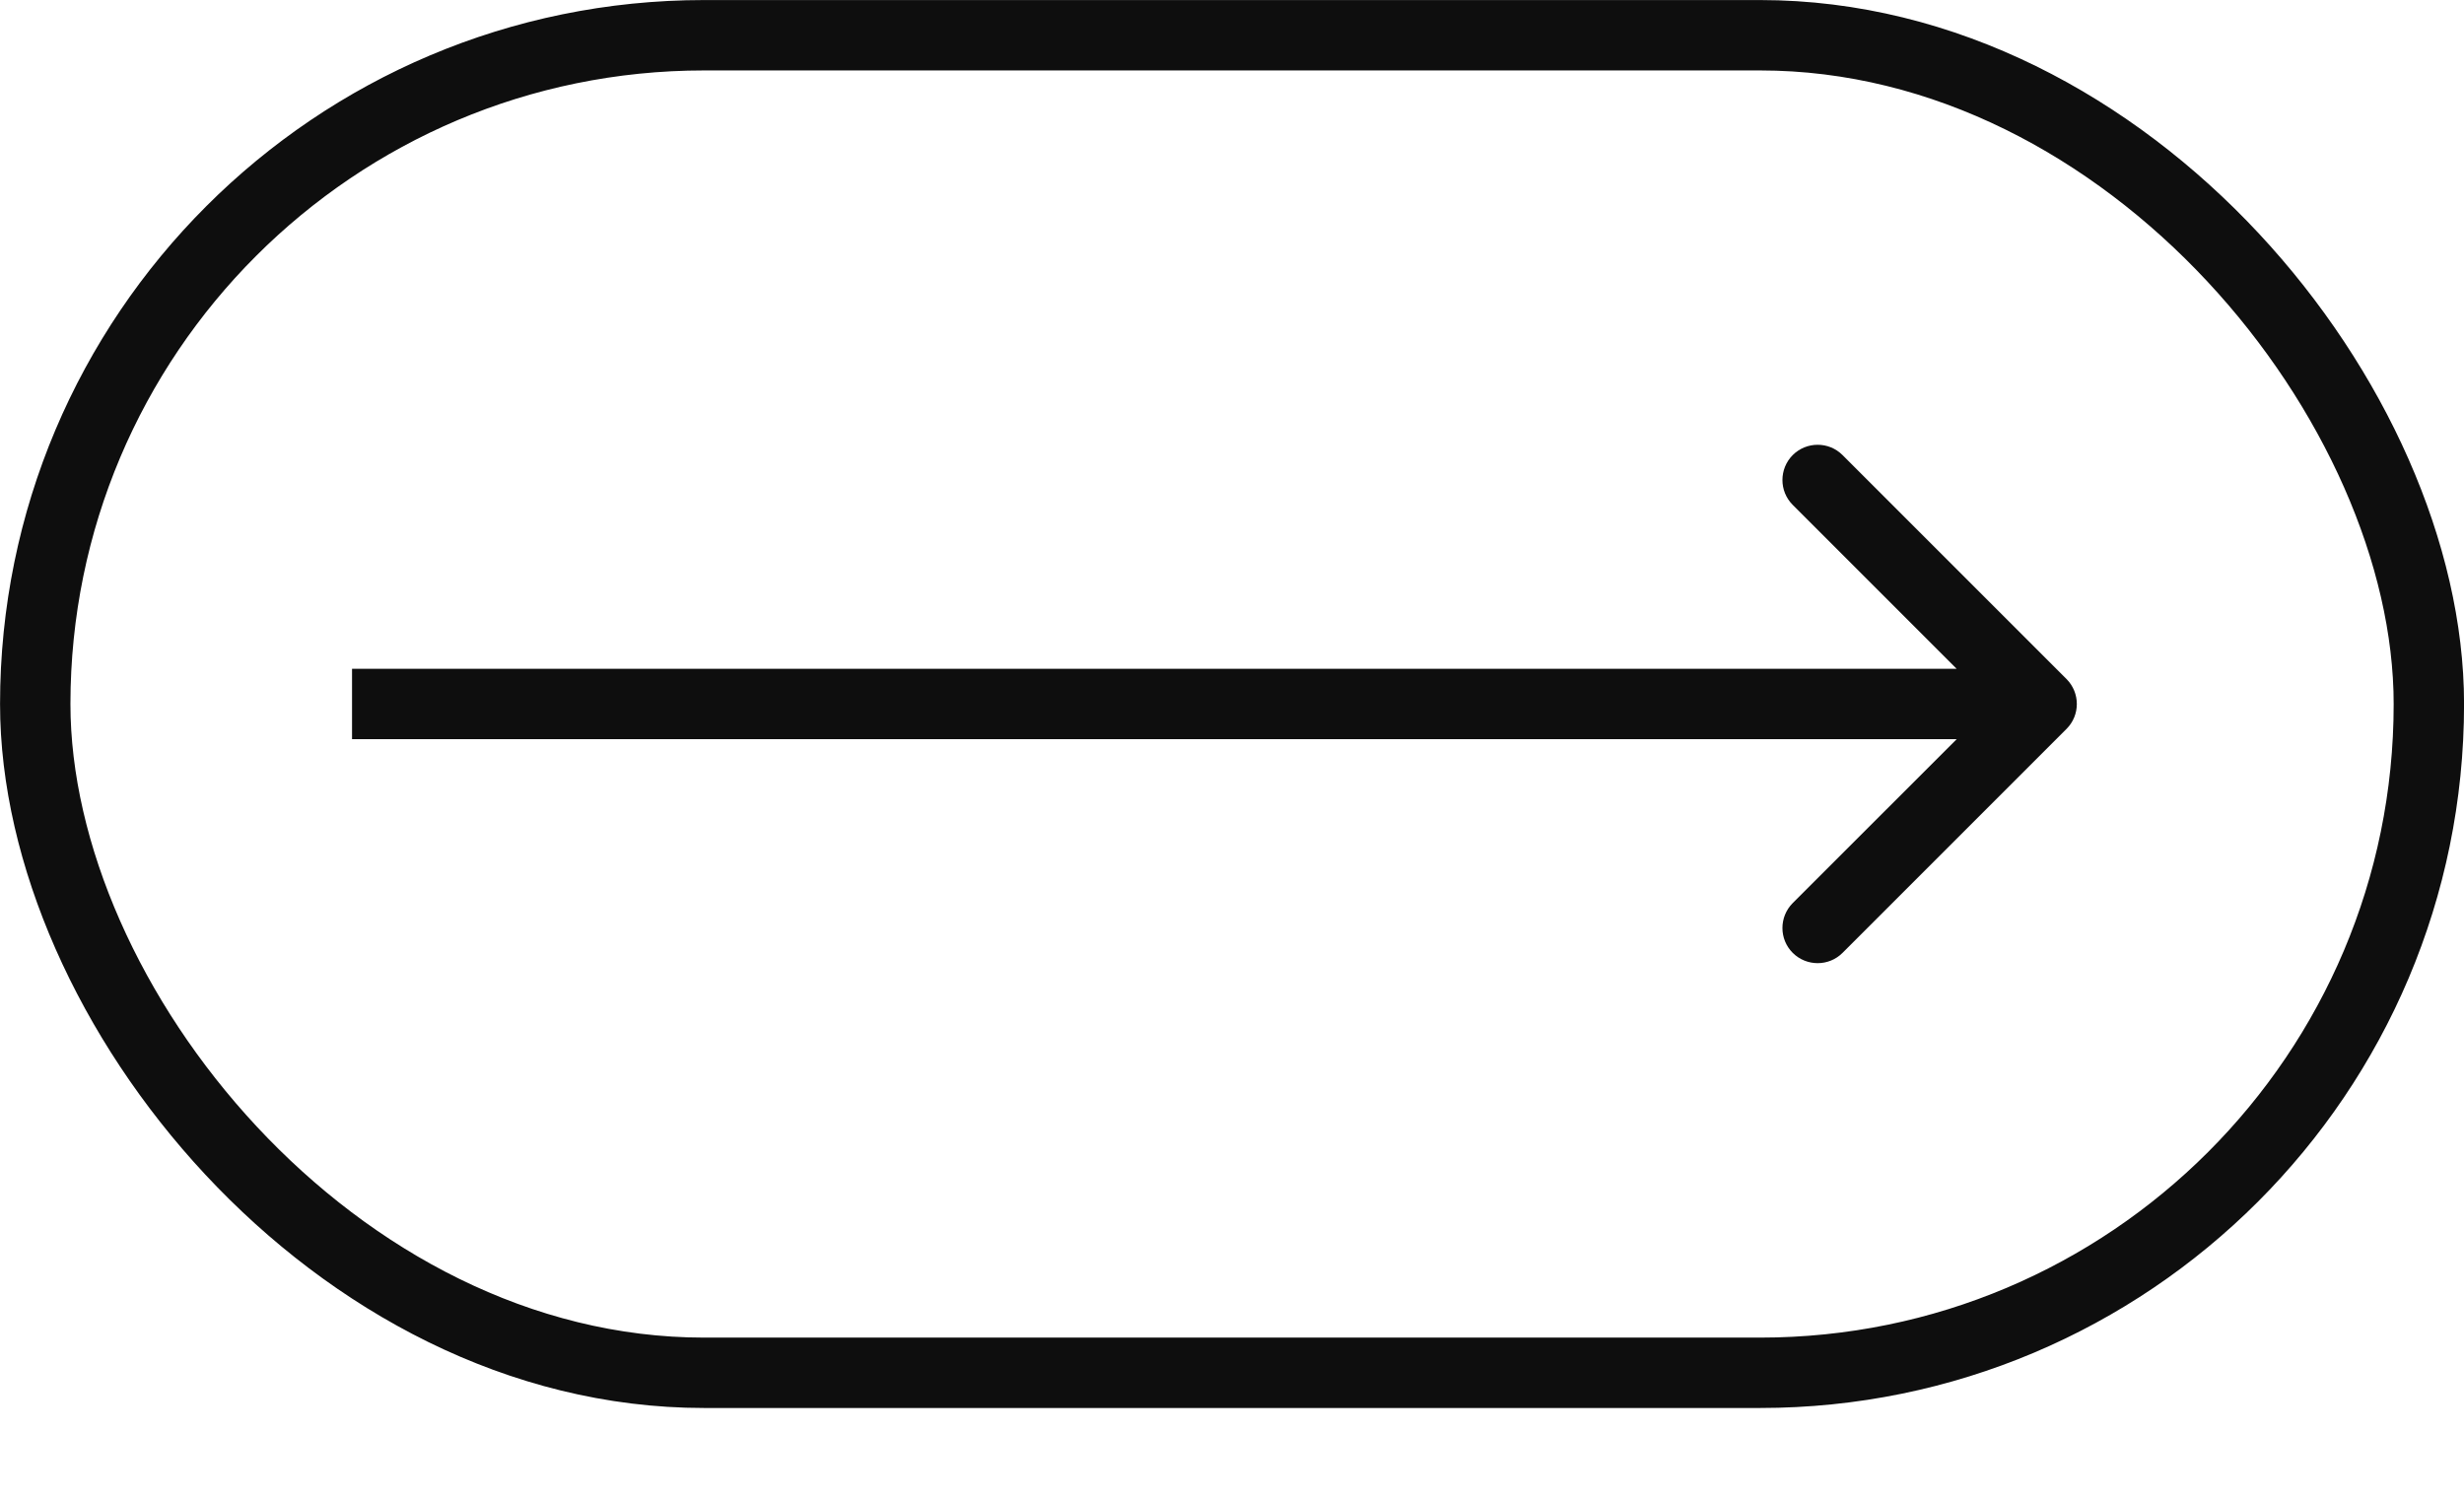
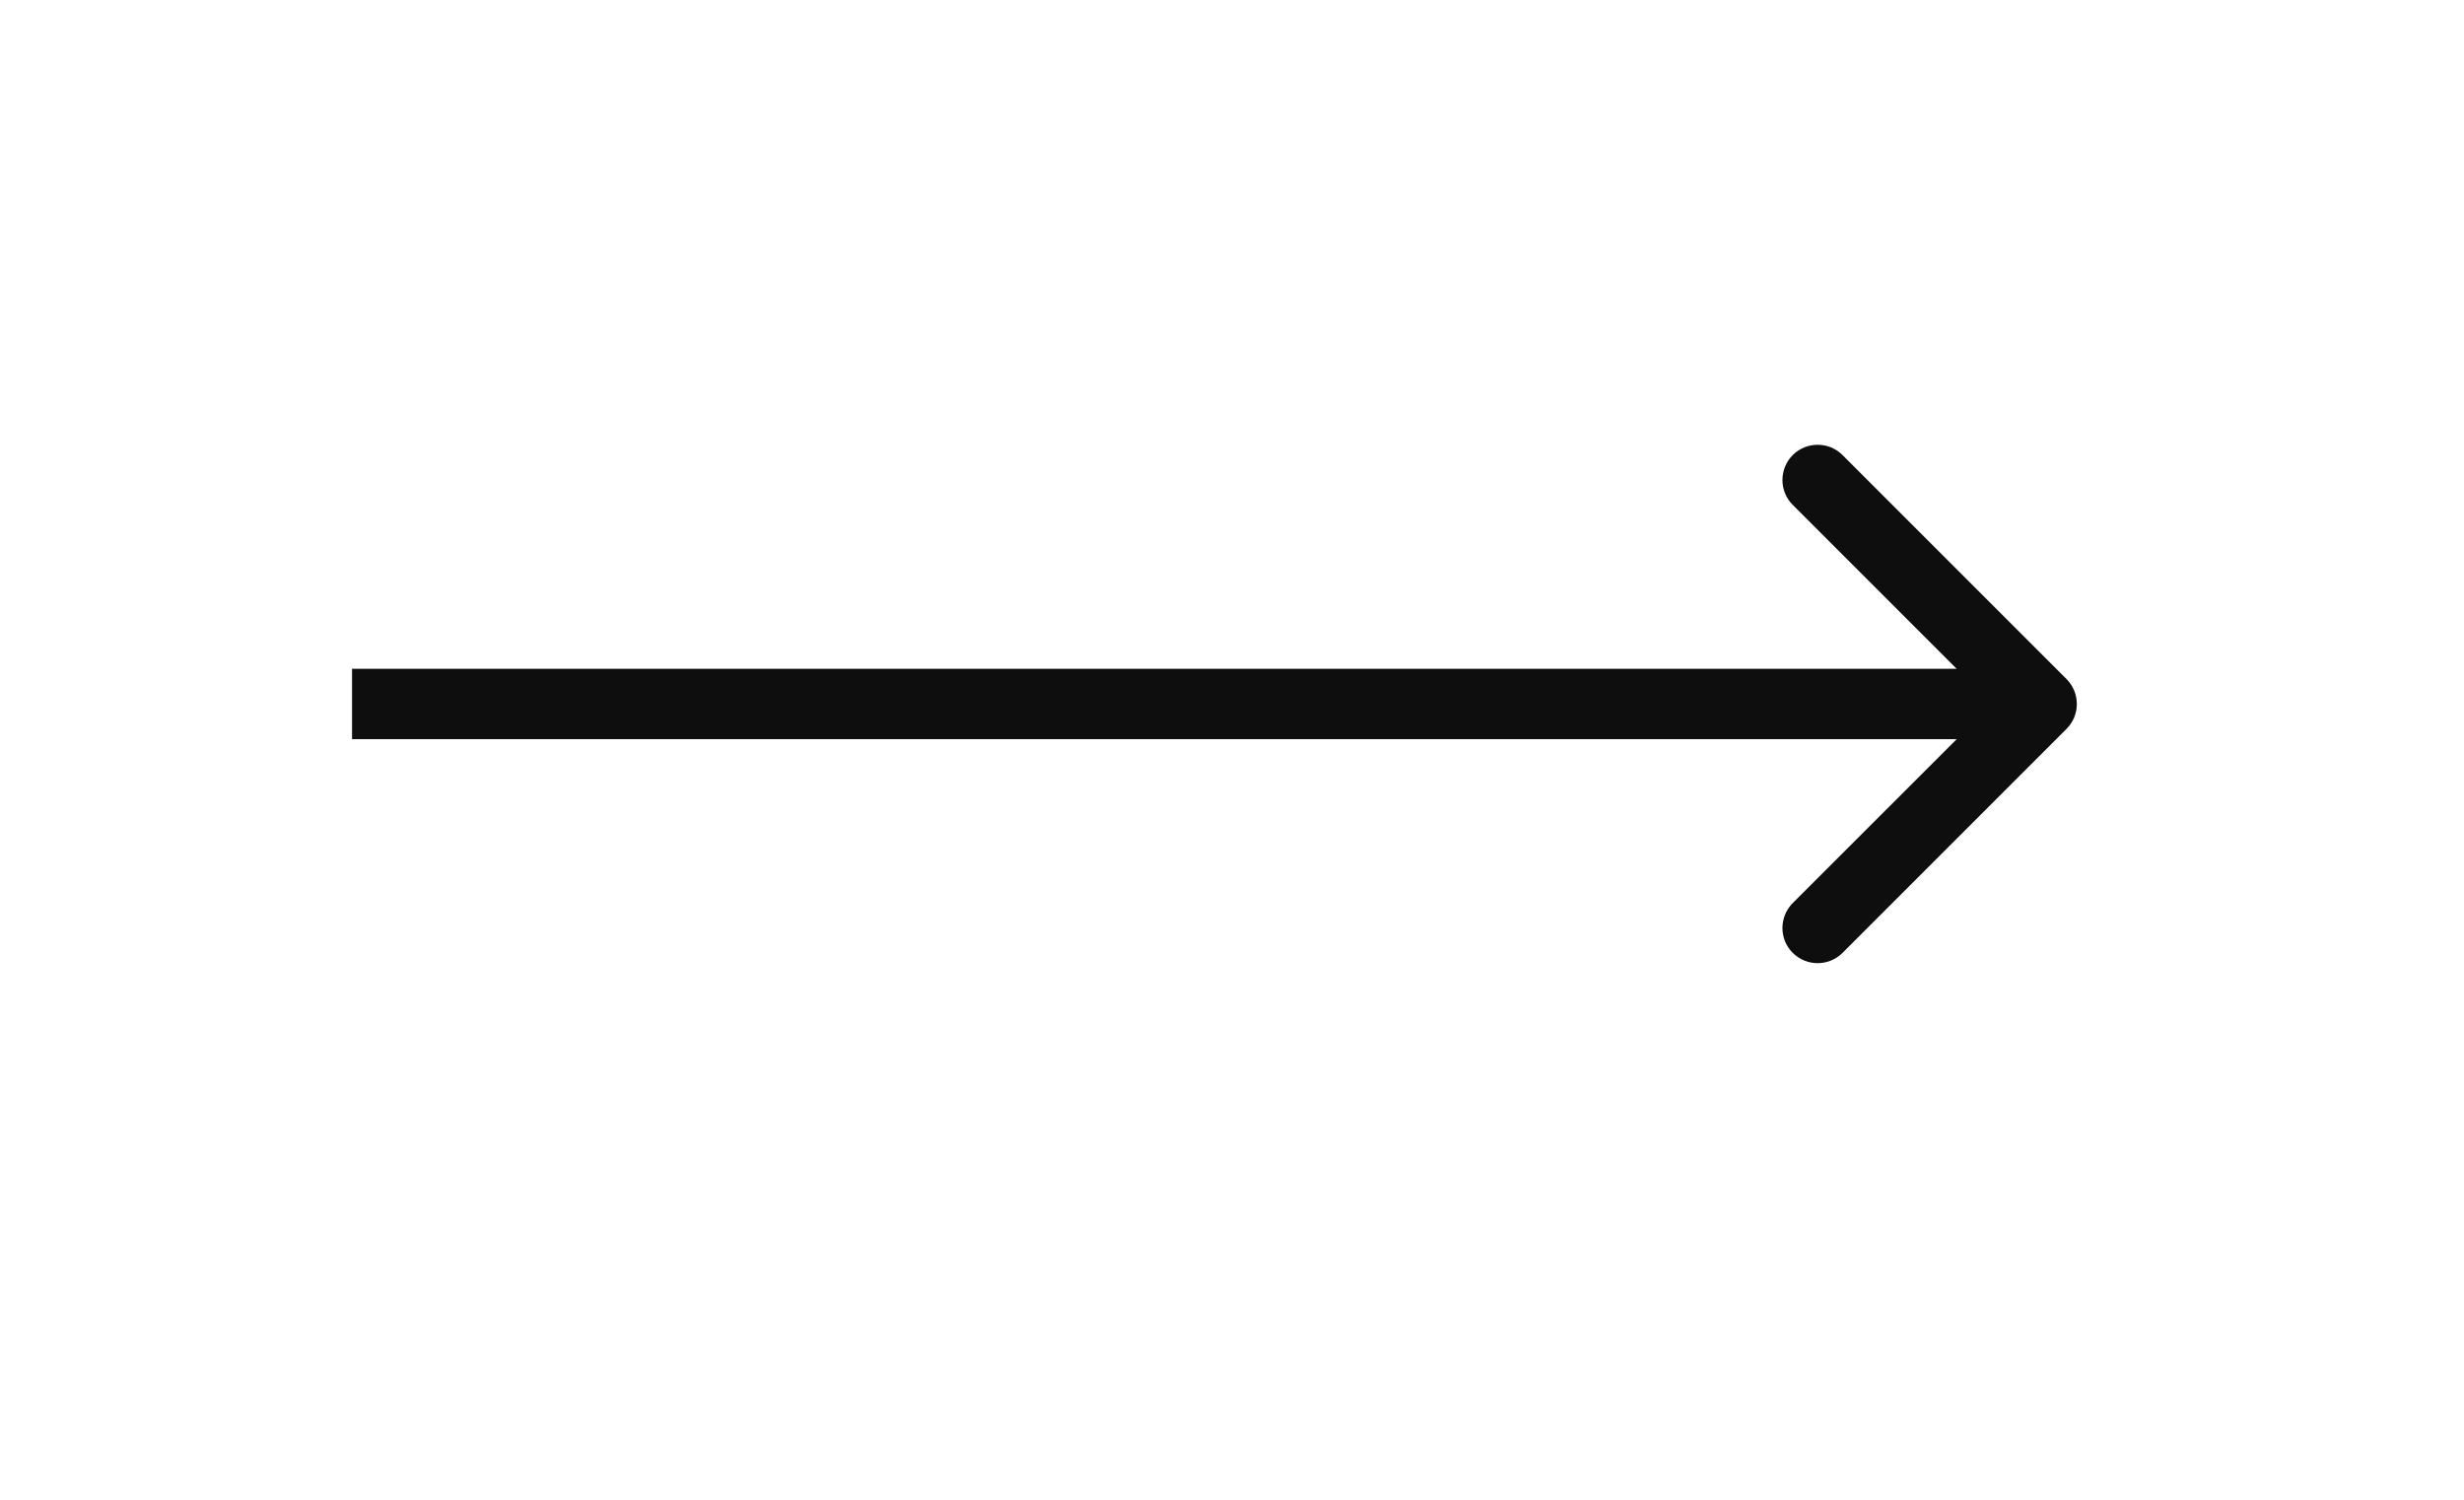
<svg xmlns="http://www.w3.org/2000/svg" width="23" height="14" viewBox="0 0 23 14" fill="none">
-   <rect x="0.329" y="0.329" width="22.343" height="12.486" rx="6.243" stroke="#0E0E0E" stroke-width="0.657" />
  <path d="M19.29 6.804C19.418 6.676 19.418 6.468 19.29 6.339L17.199 4.248C17.071 4.12 16.863 4.12 16.734 4.248C16.606 4.377 16.606 4.585 16.734 4.713L18.593 6.572L16.734 8.43C16.606 8.559 16.606 8.767 16.734 8.895C16.863 9.023 17.071 9.023 17.199 8.895L19.29 6.804ZM3.286 6.9H19.058V6.243H3.286V6.9Z" fill="#0E0E0E" />
</svg>